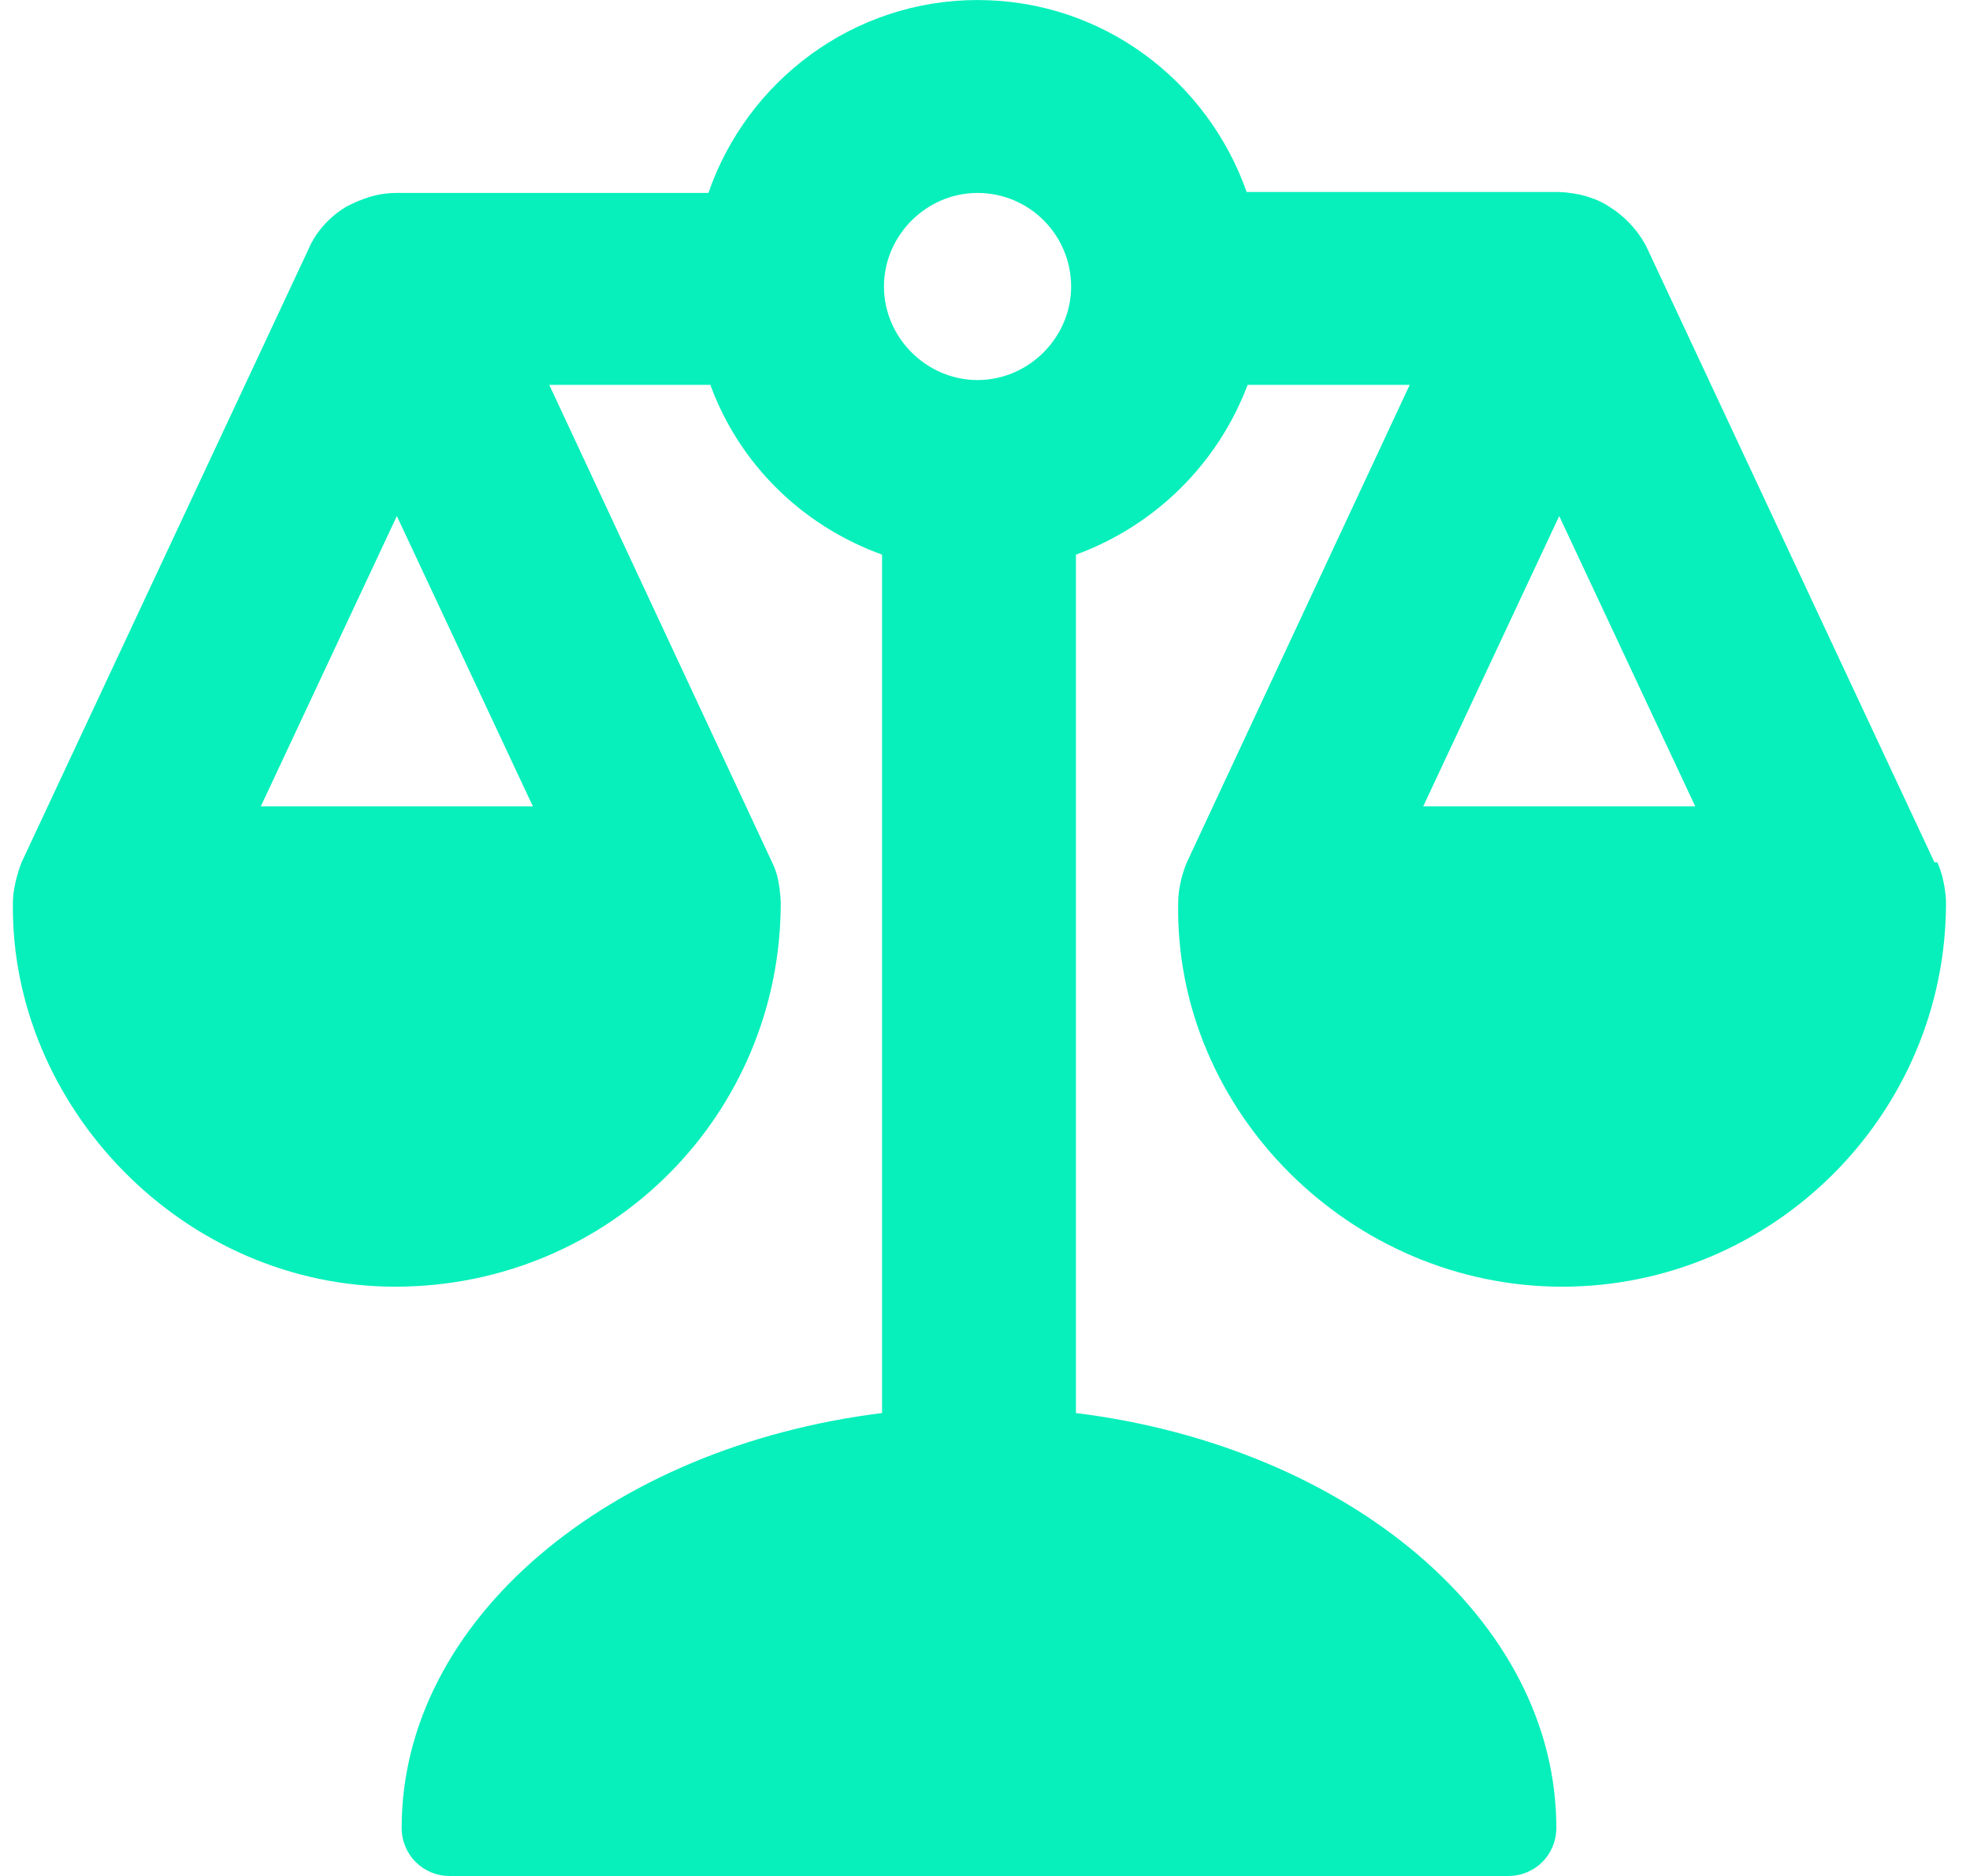
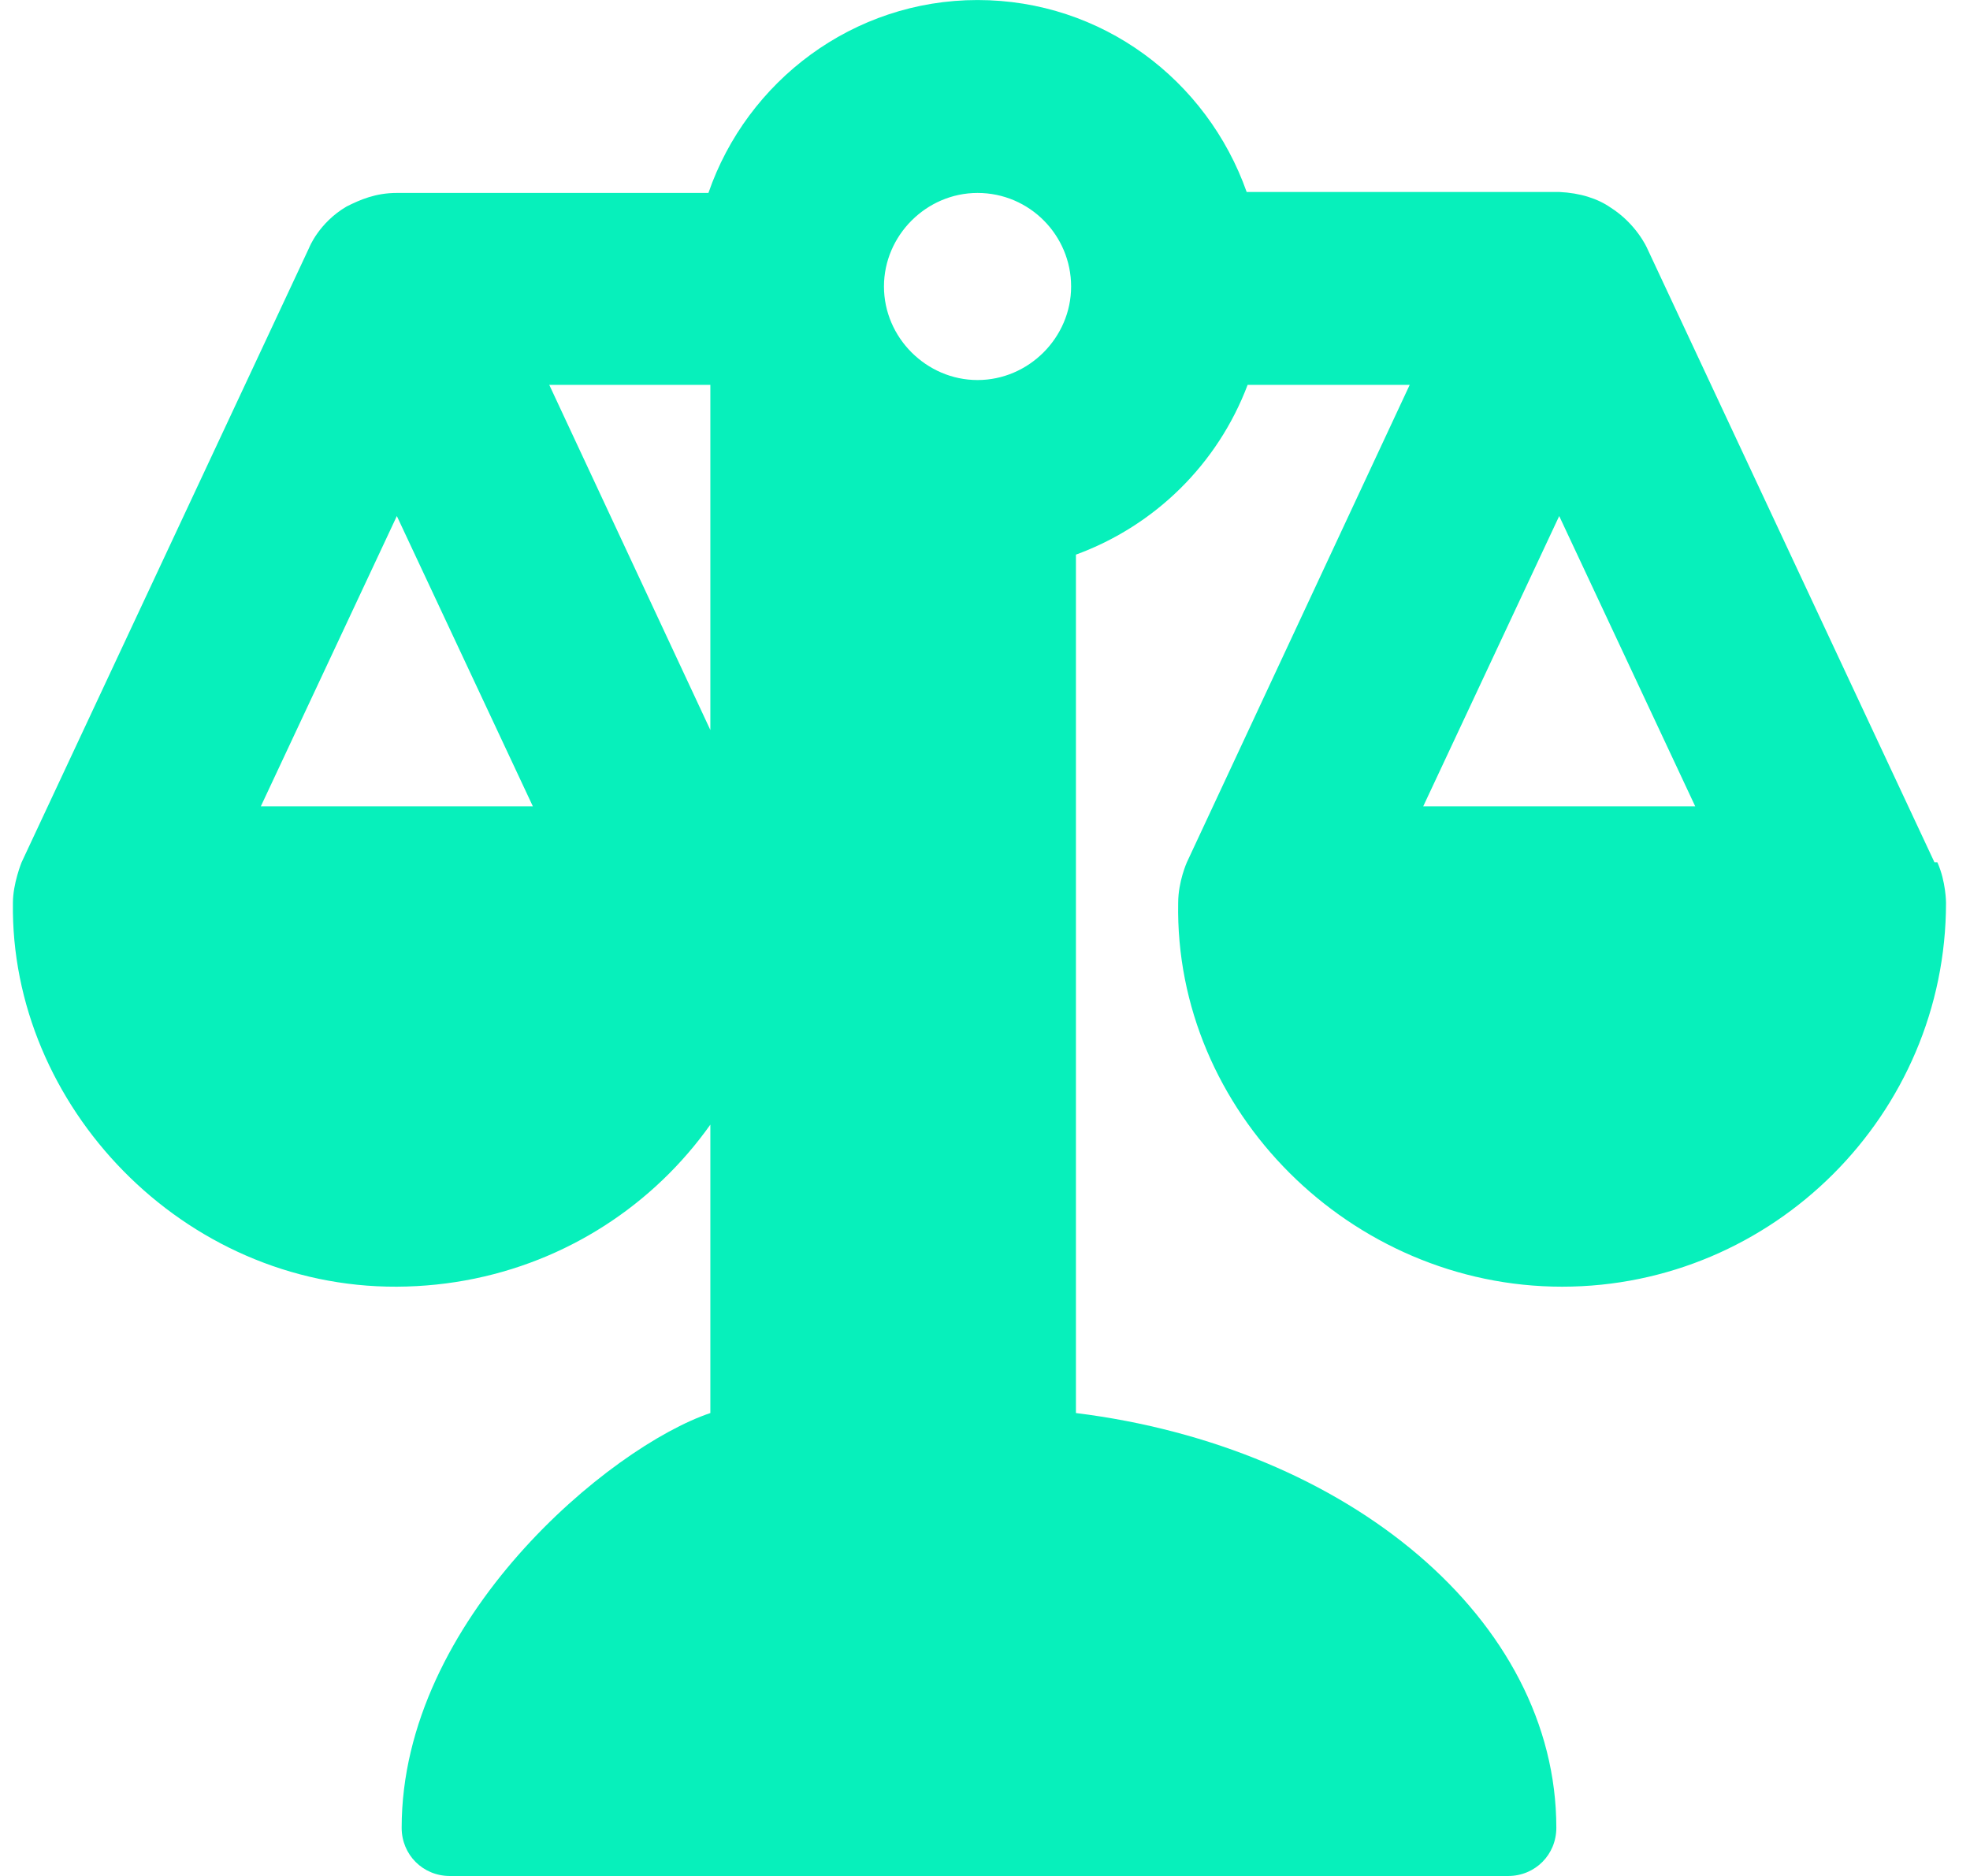
<svg xmlns="http://www.w3.org/2000/svg" width="63" height="60" viewBox="0 0 63 60" fill="none">
-   <path d="M61.863 27.579L52.67 7.929C52.67 7.929 52.331 7.158 51.498 6.633C51.097 6.356 50.542 6.171 49.863 6.14H39.868C38.603 2.561 35.241 0.001 31.262 0.001C27.282 0.001 23.889 2.592 22.655 6.171H12.691C12.012 6.171 11.519 6.387 11.087 6.603C10.192 7.127 9.884 7.929 9.884 7.929L0.691 27.579C0.691 27.579 0.413 28.258 0.413 28.875C0.321 35.353 5.843 41.184 12.691 41.153C19.539 41.122 24.968 35.631 24.968 28.875C24.968 28.875 24.968 28.567 24.876 28.104C24.845 27.95 24.783 27.765 24.691 27.579L17.565 12.309H22.717C23.642 14.839 25.647 16.813 28.208 17.739V45.194C19.508 46.273 12.845 51.795 12.845 58.459C12.845 59.322 13.524 60.001 14.387 60.001H48.228C49.092 60.001 49.771 59.322 49.771 58.459C49.771 51.795 43.107 46.273 34.408 45.194V17.739C36.938 16.813 38.943 14.839 39.899 12.309H45.082L37.956 27.579C37.956 27.579 37.678 28.196 37.678 28.875C37.555 35.538 43.2 41.153 49.956 41.153C56.711 41.153 62.233 35.631 62.233 28.875C62.233 28.875 62.233 28.196 61.956 27.579H61.863ZM31.262 6.171C32.927 6.171 34.254 7.528 34.254 9.163C34.254 10.798 32.897 12.155 31.262 12.155C29.627 12.155 28.269 10.798 28.269 9.163C28.269 7.528 29.627 6.171 31.262 6.171ZM8.341 25.79L12.691 16.505L17.041 25.79H8.341ZM45.514 25.79L49.863 16.505L54.213 25.79H45.544H45.514Z" fill="#07F0BB" />
+   <path d="M61.863 27.579L52.67 7.929C52.67 7.929 52.331 7.158 51.498 6.633C51.097 6.356 50.542 6.171 49.863 6.14H39.868C38.603 2.561 35.241 0.001 31.262 0.001C27.282 0.001 23.889 2.592 22.655 6.171H12.691C12.012 6.171 11.519 6.387 11.087 6.603C10.192 7.127 9.884 7.929 9.884 7.929L0.691 27.579C0.691 27.579 0.413 28.258 0.413 28.875C0.321 35.353 5.843 41.184 12.691 41.153C19.539 41.122 24.968 35.631 24.968 28.875C24.968 28.875 24.968 28.567 24.876 28.104C24.845 27.95 24.783 27.765 24.691 27.579L17.565 12.309H22.717V45.194C19.508 46.273 12.845 51.795 12.845 58.459C12.845 59.322 13.524 60.001 14.387 60.001H48.228C49.092 60.001 49.771 59.322 49.771 58.459C49.771 51.795 43.107 46.273 34.408 45.194V17.739C36.938 16.813 38.943 14.839 39.899 12.309H45.082L37.956 27.579C37.956 27.579 37.678 28.196 37.678 28.875C37.555 35.538 43.2 41.153 49.956 41.153C56.711 41.153 62.233 35.631 62.233 28.875C62.233 28.875 62.233 28.196 61.956 27.579H61.863ZM31.262 6.171C32.927 6.171 34.254 7.528 34.254 9.163C34.254 10.798 32.897 12.155 31.262 12.155C29.627 12.155 28.269 10.798 28.269 9.163C28.269 7.528 29.627 6.171 31.262 6.171ZM8.341 25.79L12.691 16.505L17.041 25.79H8.341ZM45.514 25.79L49.863 16.505L54.213 25.79H45.544H45.514Z" fill="#07F0BB" />
</svg>